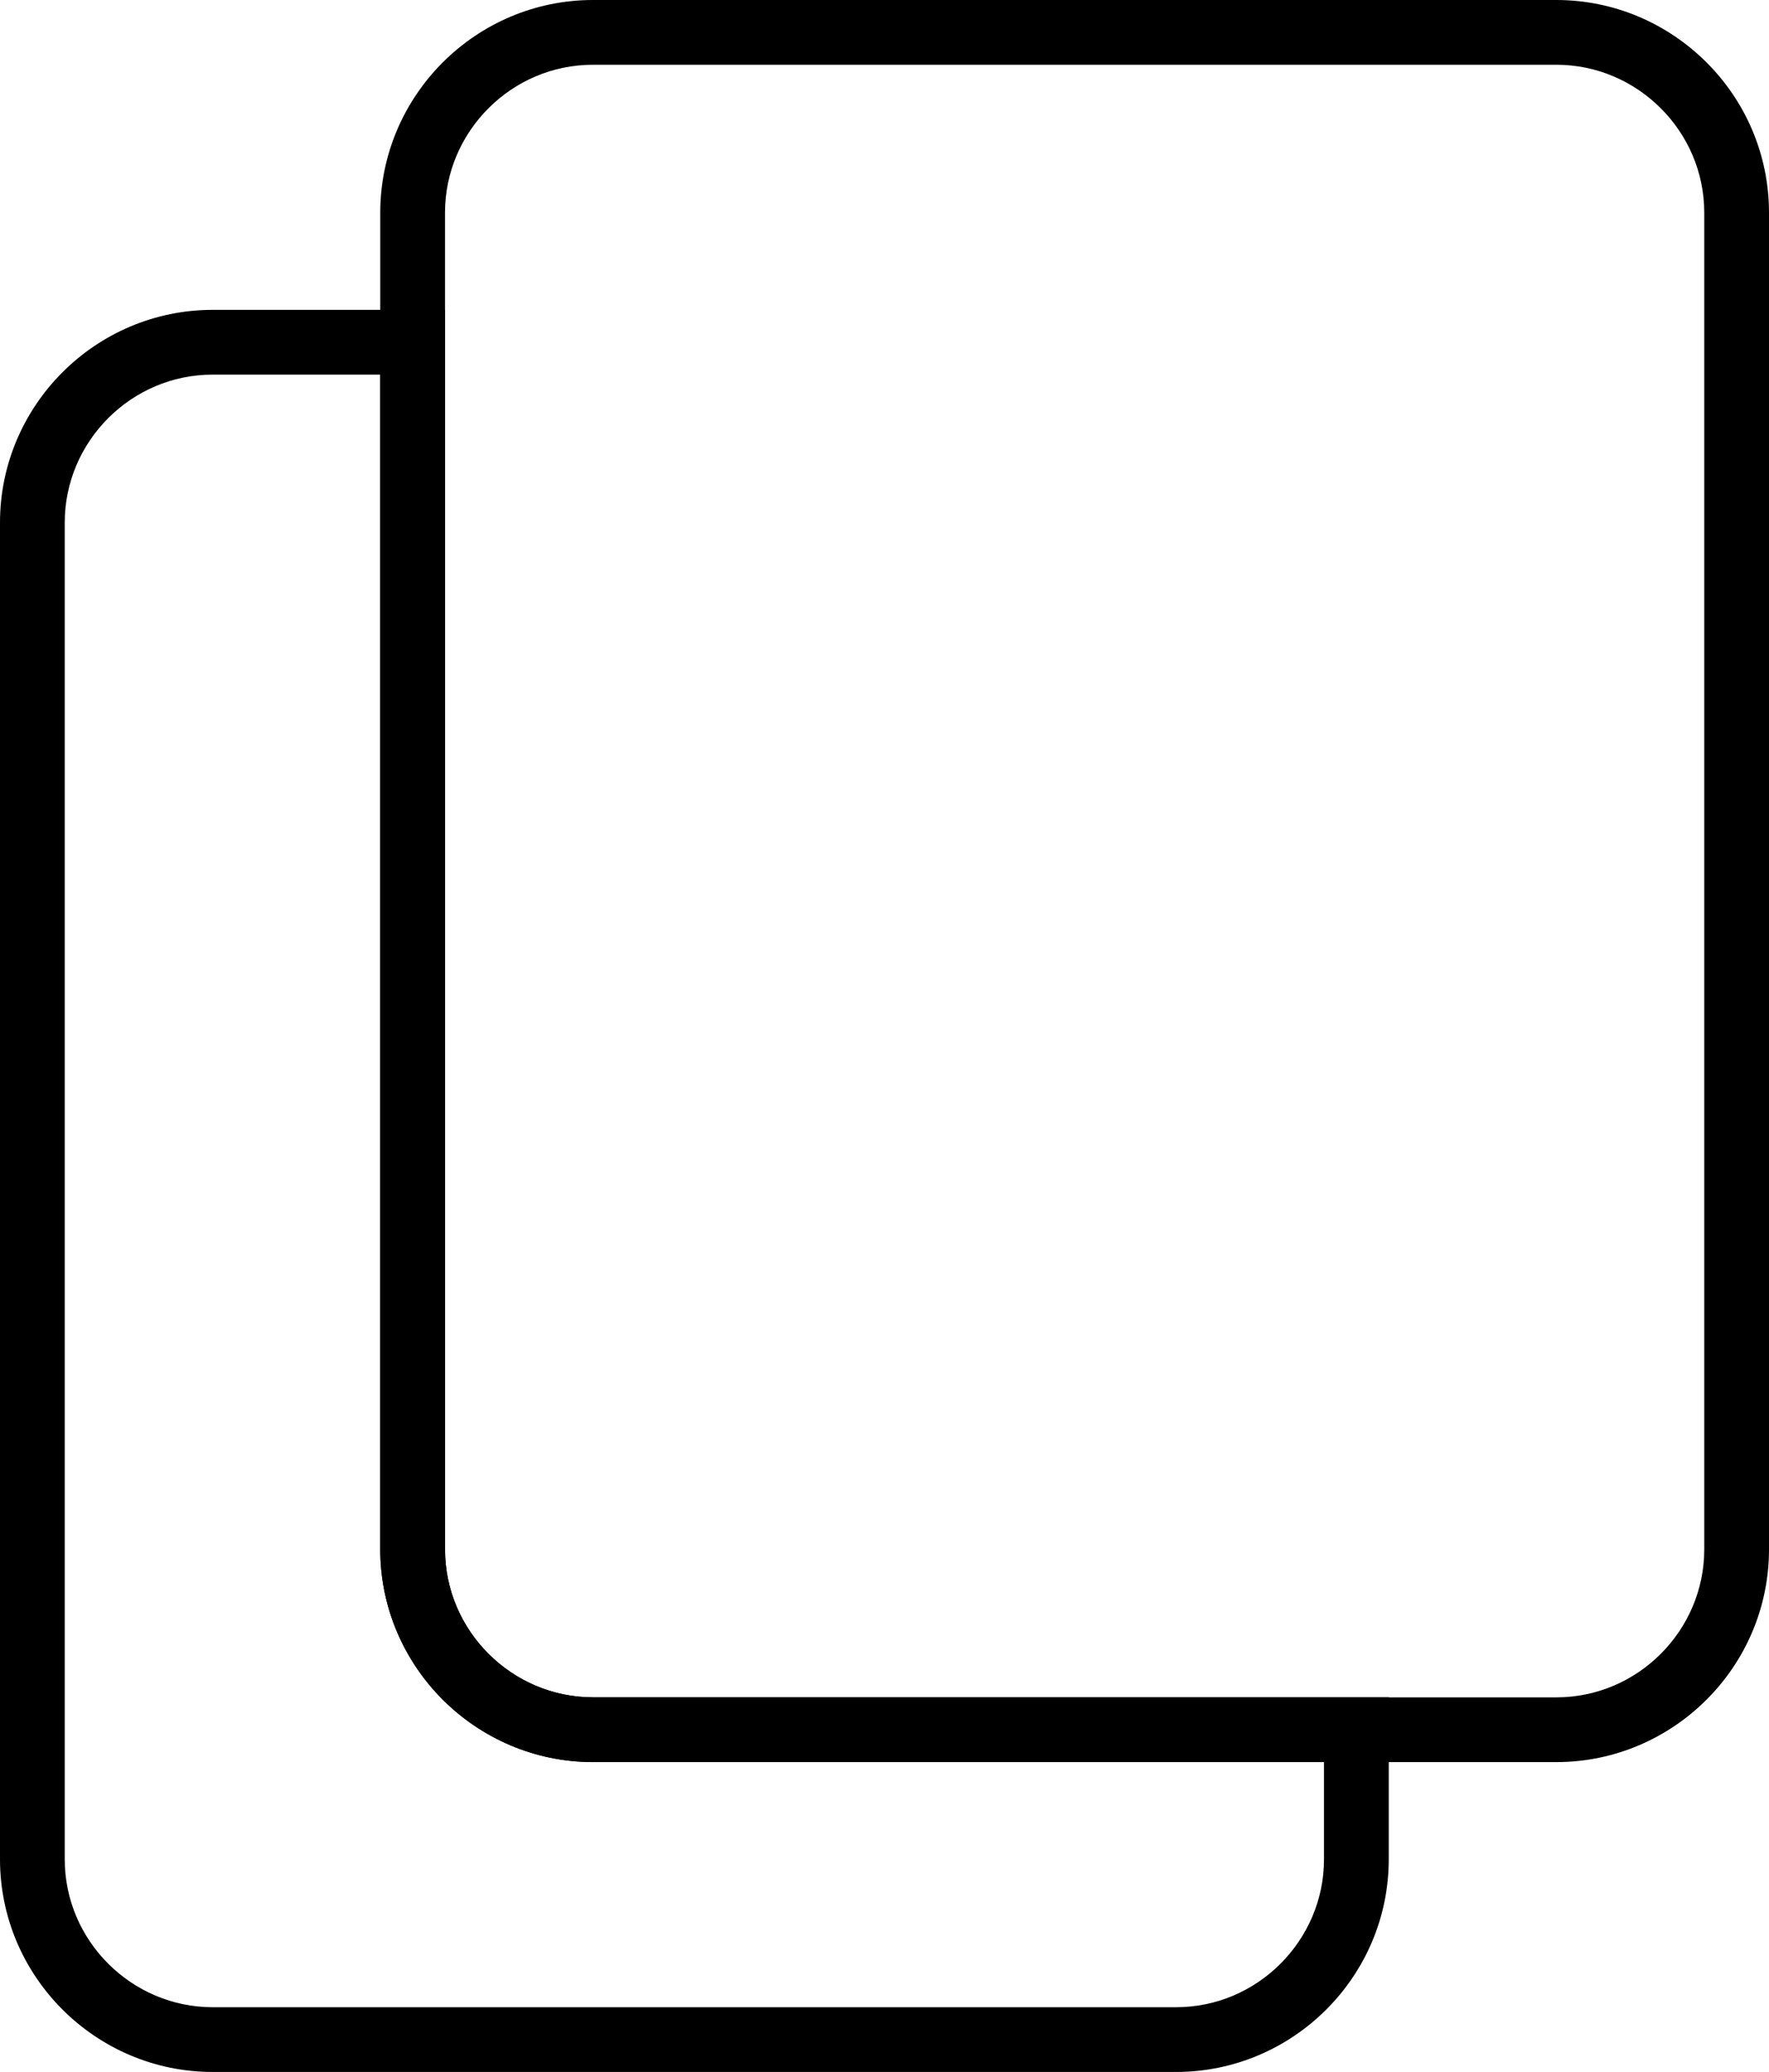
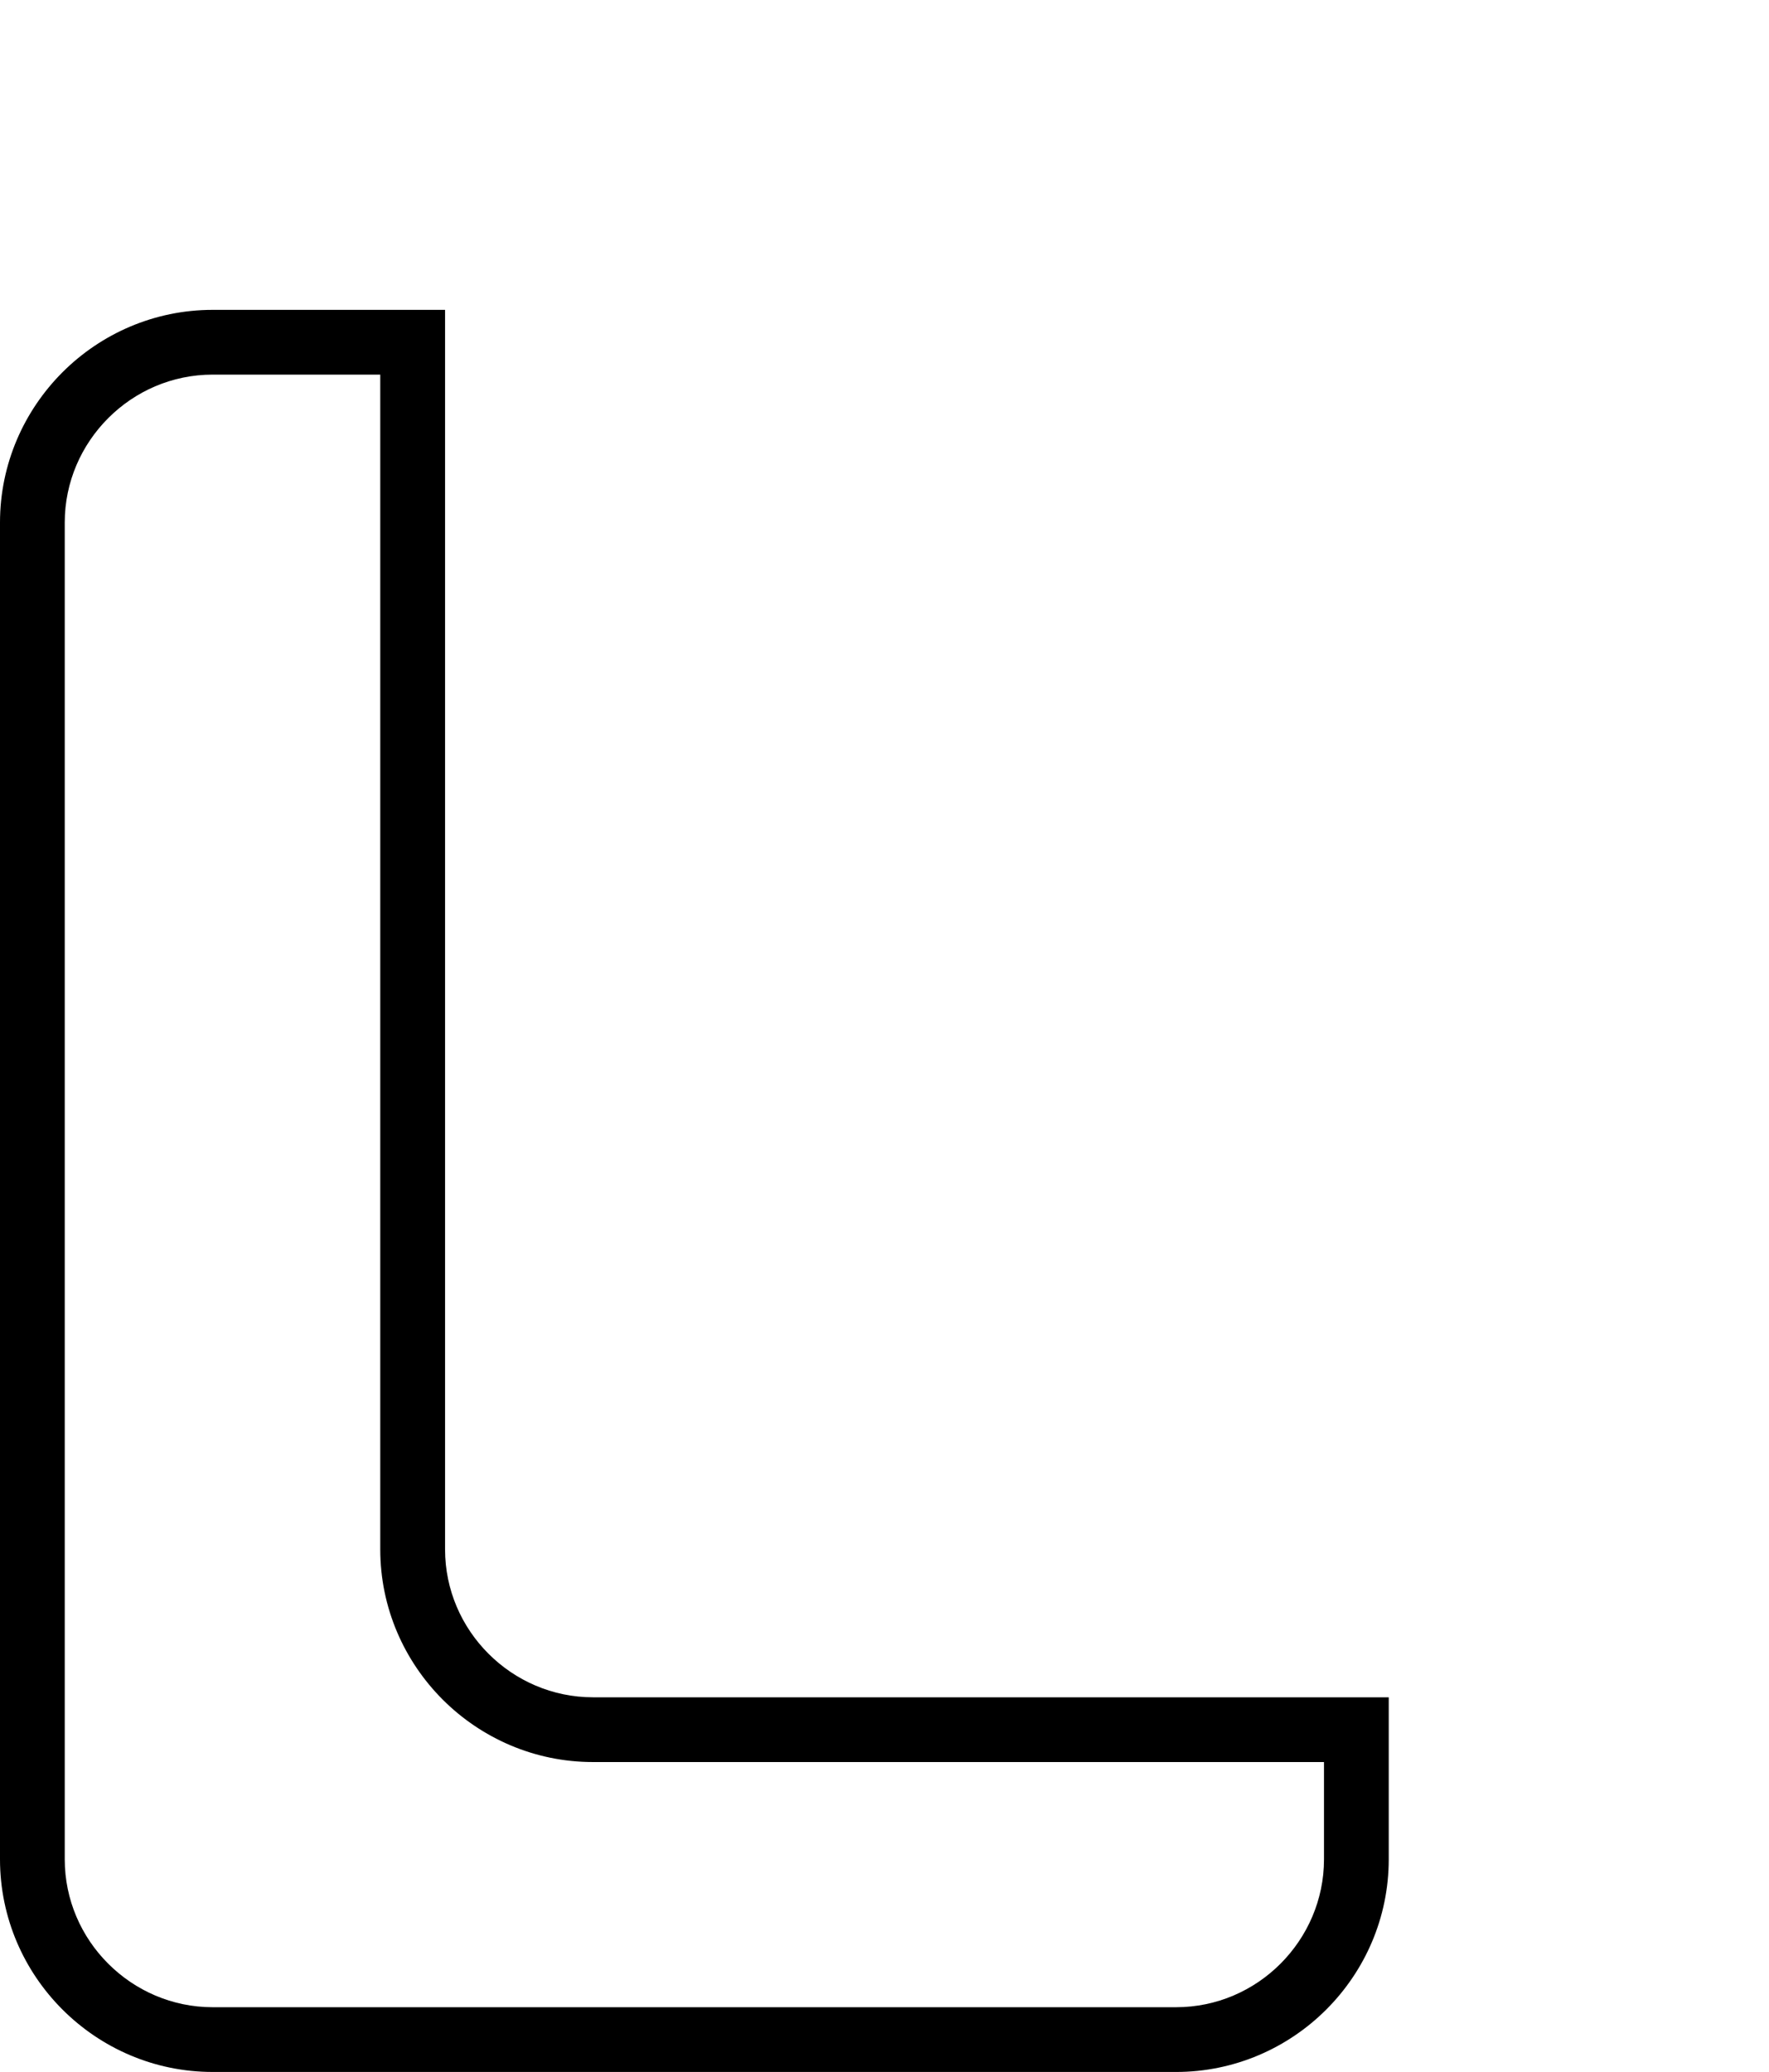
<svg xmlns="http://www.w3.org/2000/svg" id="Layer_2" viewBox="0 0 314.76 368.64">
  <defs>
    <style>.cls-1{stroke-width:0px;}</style>
  </defs>
  <g id="Layer_1-2">
-     <path class="cls-1" d="m37.84,55.13h41.35v220.53c0,7.23,2.96,13.81,7.74,18.58,4.77,4.77,11.35,7.74,18.58,7.74h141.59v28.82c0,10.41-4.25,19.87-11.11,26.73-6.85,6.85-16.32,11.11-26.73,11.11H37.84c-10.41,0-19.87-4.25-26.73-11.11-6.86-6.86-11.11-16.32-11.11-26.73V92.97c0-10.41,4.26-19.87,11.11-26.73,6.85-6.85,16.32-11.11,26.73-11.11h0Zm29.83,11.52h-29.83c-7.23,0-13.81,2.96-18.58,7.74-4.77,4.77-7.74,11.35-7.74,18.58v237.83c0,7.23,2.96,13.81,7.74,18.58,4.77,4.77,11.35,7.74,18.58,7.74h171.42c7.23,0,13.81-2.96,18.58-7.74s7.74-11.35,7.74-18.58v-17.3H105.5c-10.41,0-19.87-4.26-26.73-11.11-6.85-6.86-11.11-16.32-11.11-26.73V66.65Z" />
-     <path class="cls-1" d="m105.5,0h171.42c10.41,0,19.87,4.26,26.73,11.11,6.86,6.85,11.11,16.32,11.11,26.73v237.83c0,10.41-4.25,19.87-11.11,26.73-6.86,6.85-16.32,11.11-26.73,11.11H105.5c-10.41,0-19.87-4.26-26.73-11.11-6.85-6.86-11.11-16.32-11.11-26.73V37.84c0-10.41,4.26-19.87,11.11-26.73,6.86-6.85,16.32-11.11,26.73-11.11h0Zm171.42,11.52H105.5c-7.23,0-13.81,2.96-18.58,7.74-4.77,4.77-7.74,11.35-7.74,18.58v237.83c0,7.23,2.96,13.81,7.74,18.58,4.77,4.77,11.35,7.74,18.58,7.74h171.42c7.23,0,13.81-2.96,18.58-7.74,4.77-4.77,7.74-11.35,7.74-18.58V37.84c0-7.23-2.96-13.81-7.74-18.58-4.77-4.77-11.35-7.74-18.58-7.74Z" />
+     <path class="cls-1" d="m37.84,55.13h41.35v220.53c0,7.23,2.96,13.81,7.74,18.58,4.77,4.77,11.35,7.74,18.58,7.74h141.59v28.82c0,10.41-4.25,19.87-11.11,26.73-6.85,6.85-16.32,11.11-26.73,11.11H37.84c-10.41,0-19.87-4.25-26.73-11.11-6.86-6.86-11.11-16.32-11.11-26.73V92.97c0-10.41,4.26-19.87,11.11-26.73,6.85-6.85,16.32-11.11,26.73-11.11Zm29.83,11.52h-29.83c-7.23,0-13.81,2.96-18.58,7.74-4.77,4.77-7.74,11.35-7.74,18.58v237.83c0,7.23,2.96,13.81,7.74,18.58,4.77,4.77,11.35,7.74,18.58,7.74h171.42c7.23,0,13.81-2.96,18.58-7.74s7.74-11.35,7.74-18.58v-17.3H105.5c-10.41,0-19.87-4.26-26.73-11.11-6.85-6.86-11.11-16.32-11.11-26.73V66.65Z" />
  </g>
</svg>